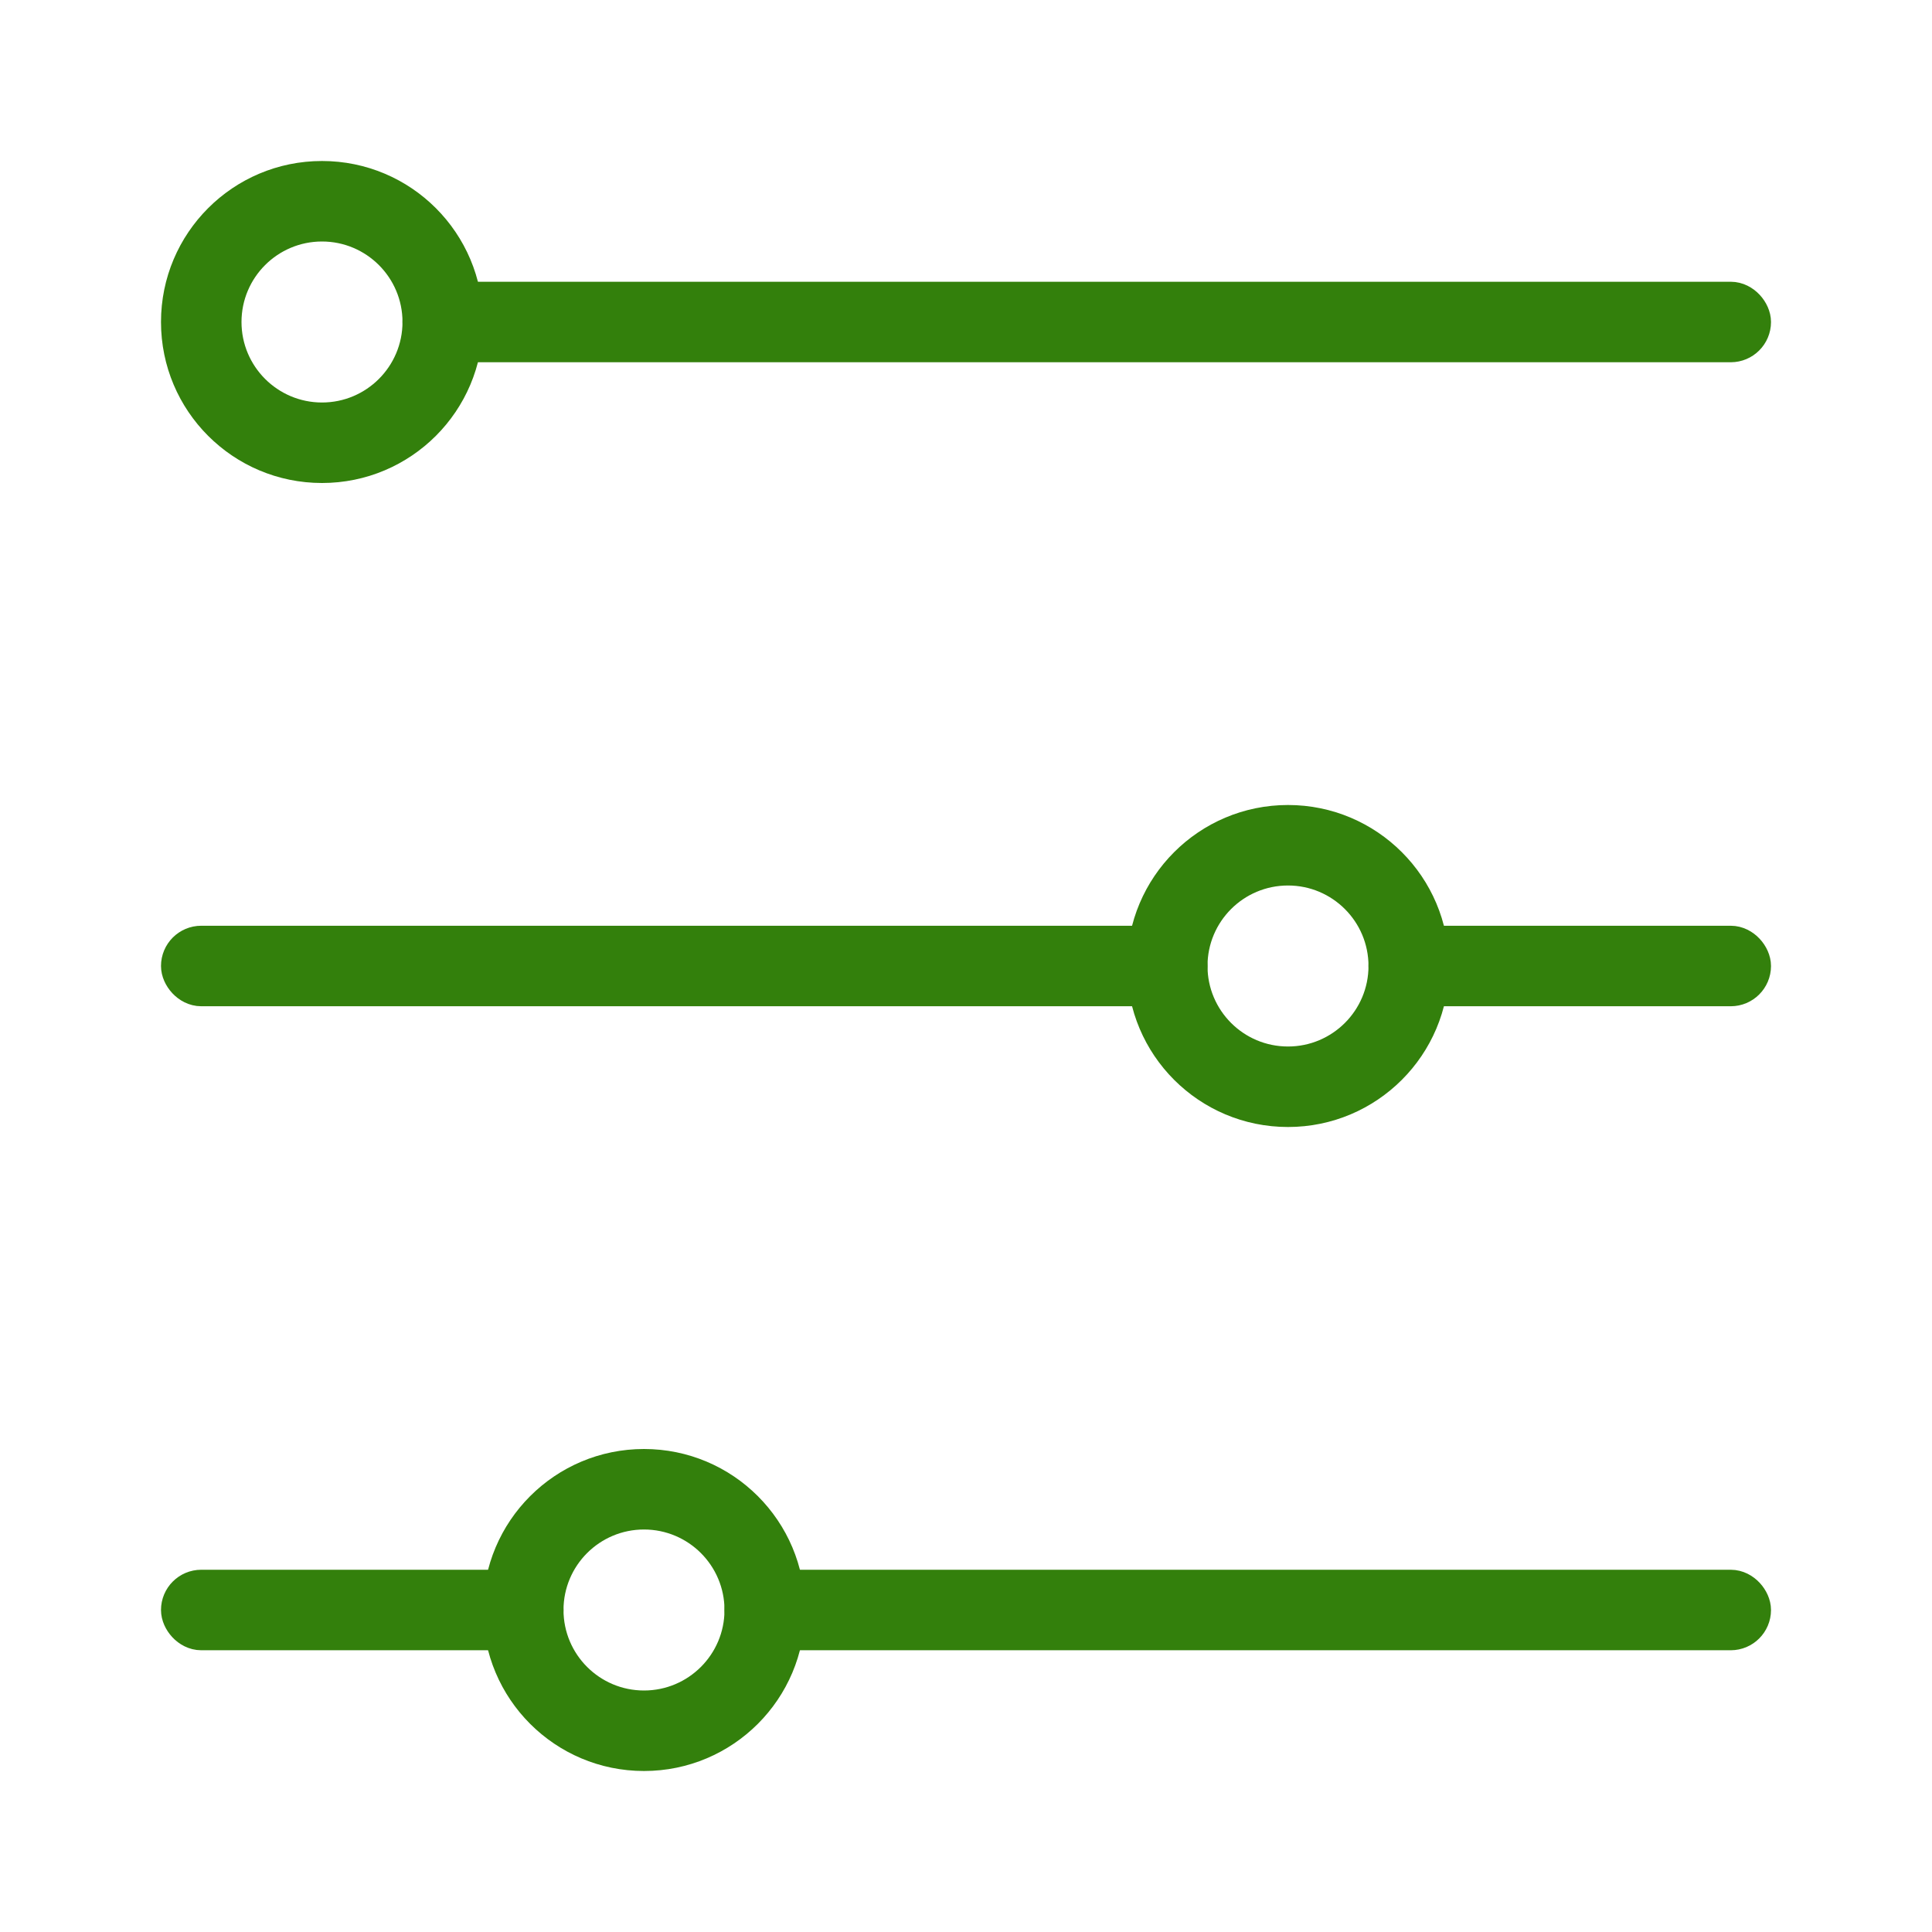
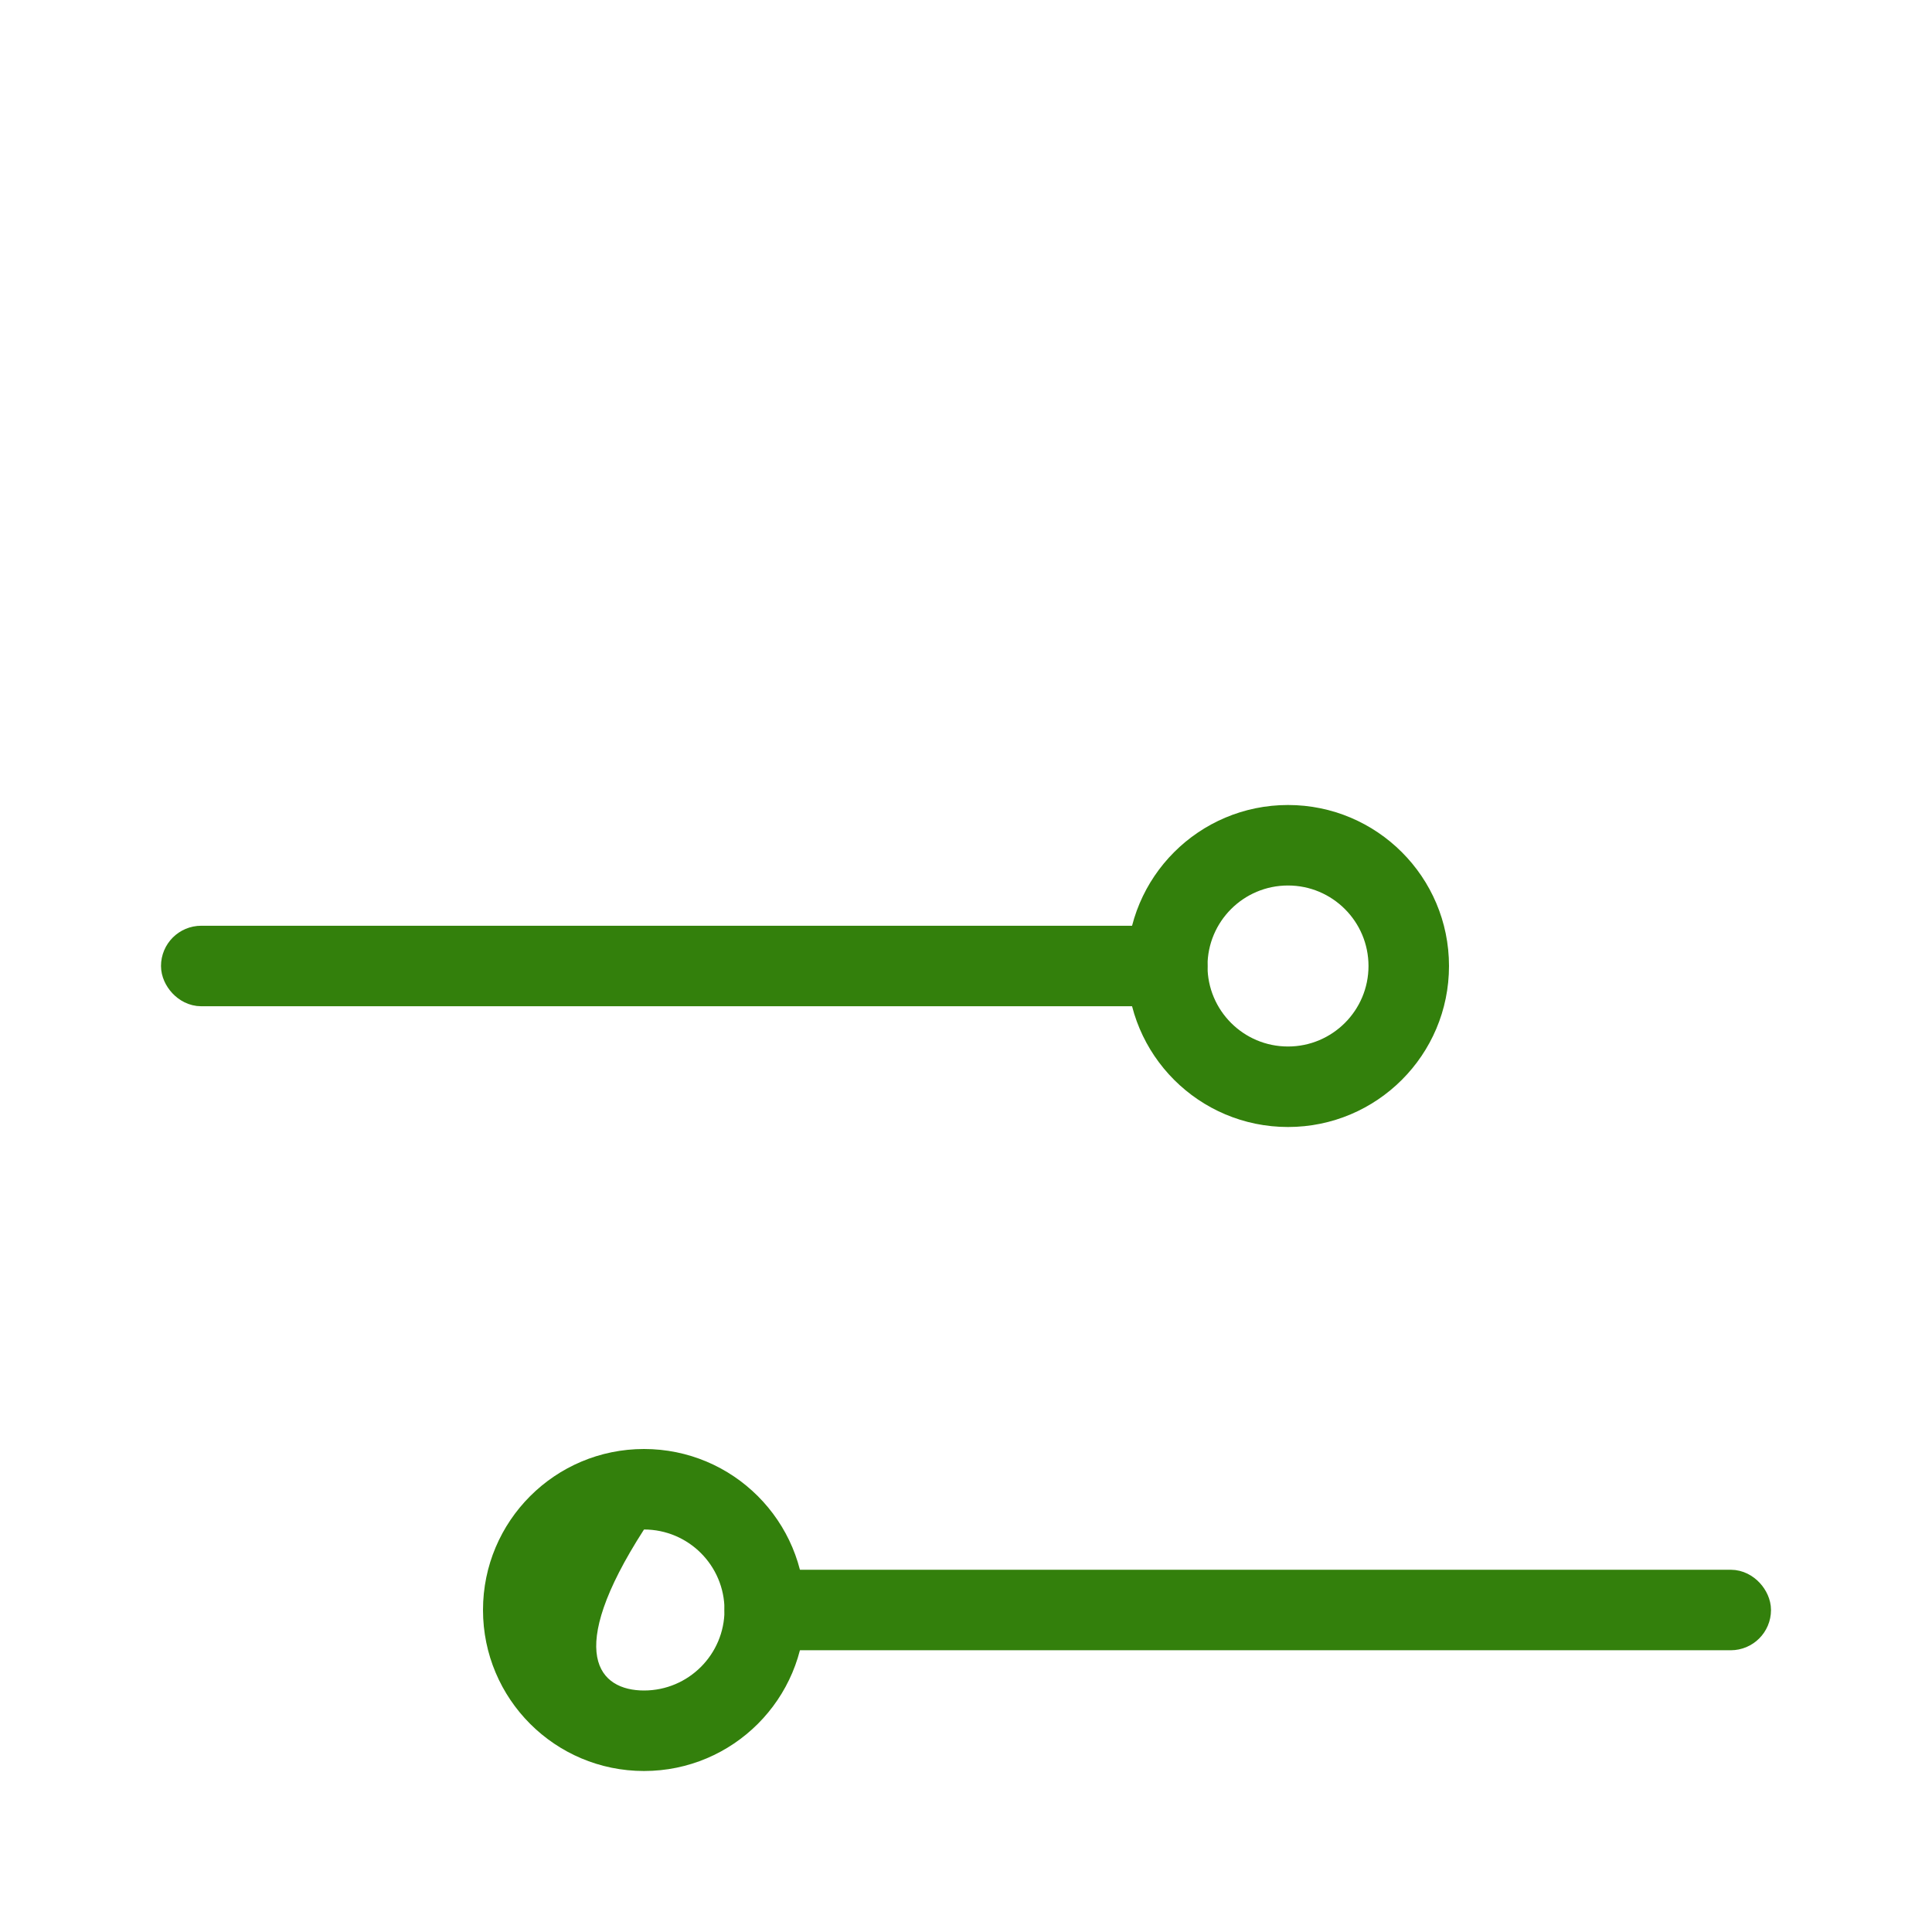
<svg xmlns="http://www.w3.org/2000/svg" width="24.0" height="24.0" preserveAspectRatio="xMinYMin meet" viewBox="0 0 24 24" version="1.0" fill-rule="evenodd">
  <title>...</title>
  <desc>...</desc>
  <g id="group" transform="scale(1,-1) translate(0,-24)" clip="0 0 24 24">
    <g transform="">
      <g transform=" matrix(1,0,0,-1,0,24)">
-         <rect x="5.25" y="3.75" width="16.5" height="0.5" rx="0.25" ry="0.25" style="stroke: rgb(20%,50%,5%); stroke-linecap: butt; stroke-width: 0.5; fill: rgb(20%,50%,5%); fill-rule: evenodd;" />
        <g transform="">
-           <path d="M 6 4 C 6 5.105 5.105 6 4 6 C 2.895 6 2 5.105 2 4 C 2 2.895 2.895 2 4 2 C 5.105 2 6 2.895 6 4 Z M 4 5 C 4.552 5 5 4.552 5 4 C 5 3.448 4.552 3 4 3 C 3.448 3 3 3.448 3 4 C 3 4.552 3.448 5 4 5 Z " style="stroke: none; stroke-linecap: butt; stroke-width: 1; fill: rgb(20%,50%,5%); fill-rule: evenodd;" />
+           </g>
+         <rect x="9.25" y="19.75" width="12.5" height="0.5" rx="0.25" ry="0.25" style="stroke: rgb(20%,50%,5%); stroke-linecap: butt; stroke-width: 0.5; fill: rgb(20%,50%,5%); fill-rule: evenodd;" />
+         <g transform="">
+           <path d="M 10 20 C 10 21.105 9.105 22 8 22 C 6.895 22 6 21.105 6 20 C 6 18.895 6.895 18 8 18 C 9.105 18 10 18.895 10 20 Z M 8 21 C 8.552 21 9 20.552 9 20 C 9 19.448 8.552 19 8 19 C 7 20.552 7.448 21 8 21 Z " style="stroke: none; stroke-linecap: butt; stroke-width: 1; fill: rgb(20%,50%,5%); fill-rule: evenodd;" />
        </g>
-         <rect x="9.25" y="19.75" width="12.5" height="0.5" rx="0.25" ry="0.25" style="stroke: rgb(20%,50%,5%); stroke-linecap: butt; stroke-width: 0.5; fill: rgb(20%,50%,5%); fill-rule: evenodd;" />
-         <rect x="2.25" y="19.75" width="4.5" height="0.5" rx="0.25" ry="0.25" style="stroke: rgb(20%,50%,5%); stroke-linecap: butt; stroke-width: 0.5; fill: rgb(20%,50%,5%); fill-rule: evenodd;" />
-         <g transform="">
-           <path d="M 10 20 C 10 21.105 9.105 22 8 22 C 6.895 22 6 21.105 6 20 C 6 18.895 6.895 18 8 18 C 9.105 18 10 18.895 10 20 Z M 8 21 C 8.552 21 9 20.552 9 20 C 9 19.448 8.552 19 8 19 C 7.448 19 7 19.448 7 20 C 7 20.552 7.448 21 8 21 Z " style="stroke: none; stroke-linecap: butt; stroke-width: 1; fill: rgb(20%,50%,5%); fill-rule: evenodd;" />
-         </g>
-         <rect x="17.25" y="11.75" width="4.5" height="0.5" rx="0.25" ry="0.25" style="stroke: rgb(20%,50%,5%); stroke-linecap: butt; stroke-width: 0.5; fill: rgb(20%,50%,5%); fill-rule: evenodd;" />
        <rect x="2.25" y="11.75" width="12.5" height="0.5" rx="0.25" ry="0.25" style="stroke: rgb(20%,50%,5%); stroke-linecap: butt; stroke-width: 0.5; fill: rgb(20%,50%,5%); fill-rule: evenodd;" />
        <g transform="">
          <path d="M 18 12 C 18 13.105 17.104 14 16 14 C 14.895 14 14 13.105 14 12 C 14 10.895 14.895 10 16 10 C 17.104 10 18 10.895 18 12 Z M 16 13 C 16.552 13 17 12.552 17 12 C 17 11.448 16.552 11 16 11 C 15.447 11 15 11.448 15 12 C 15 12.552 15.447 13 16 13 Z " style="stroke: none; stroke-linecap: butt; stroke-width: 1; fill: rgb(20%,50%,5%); fill-rule: evenodd;" />
        </g>
      </g>
    </g>
  </g>
</svg>